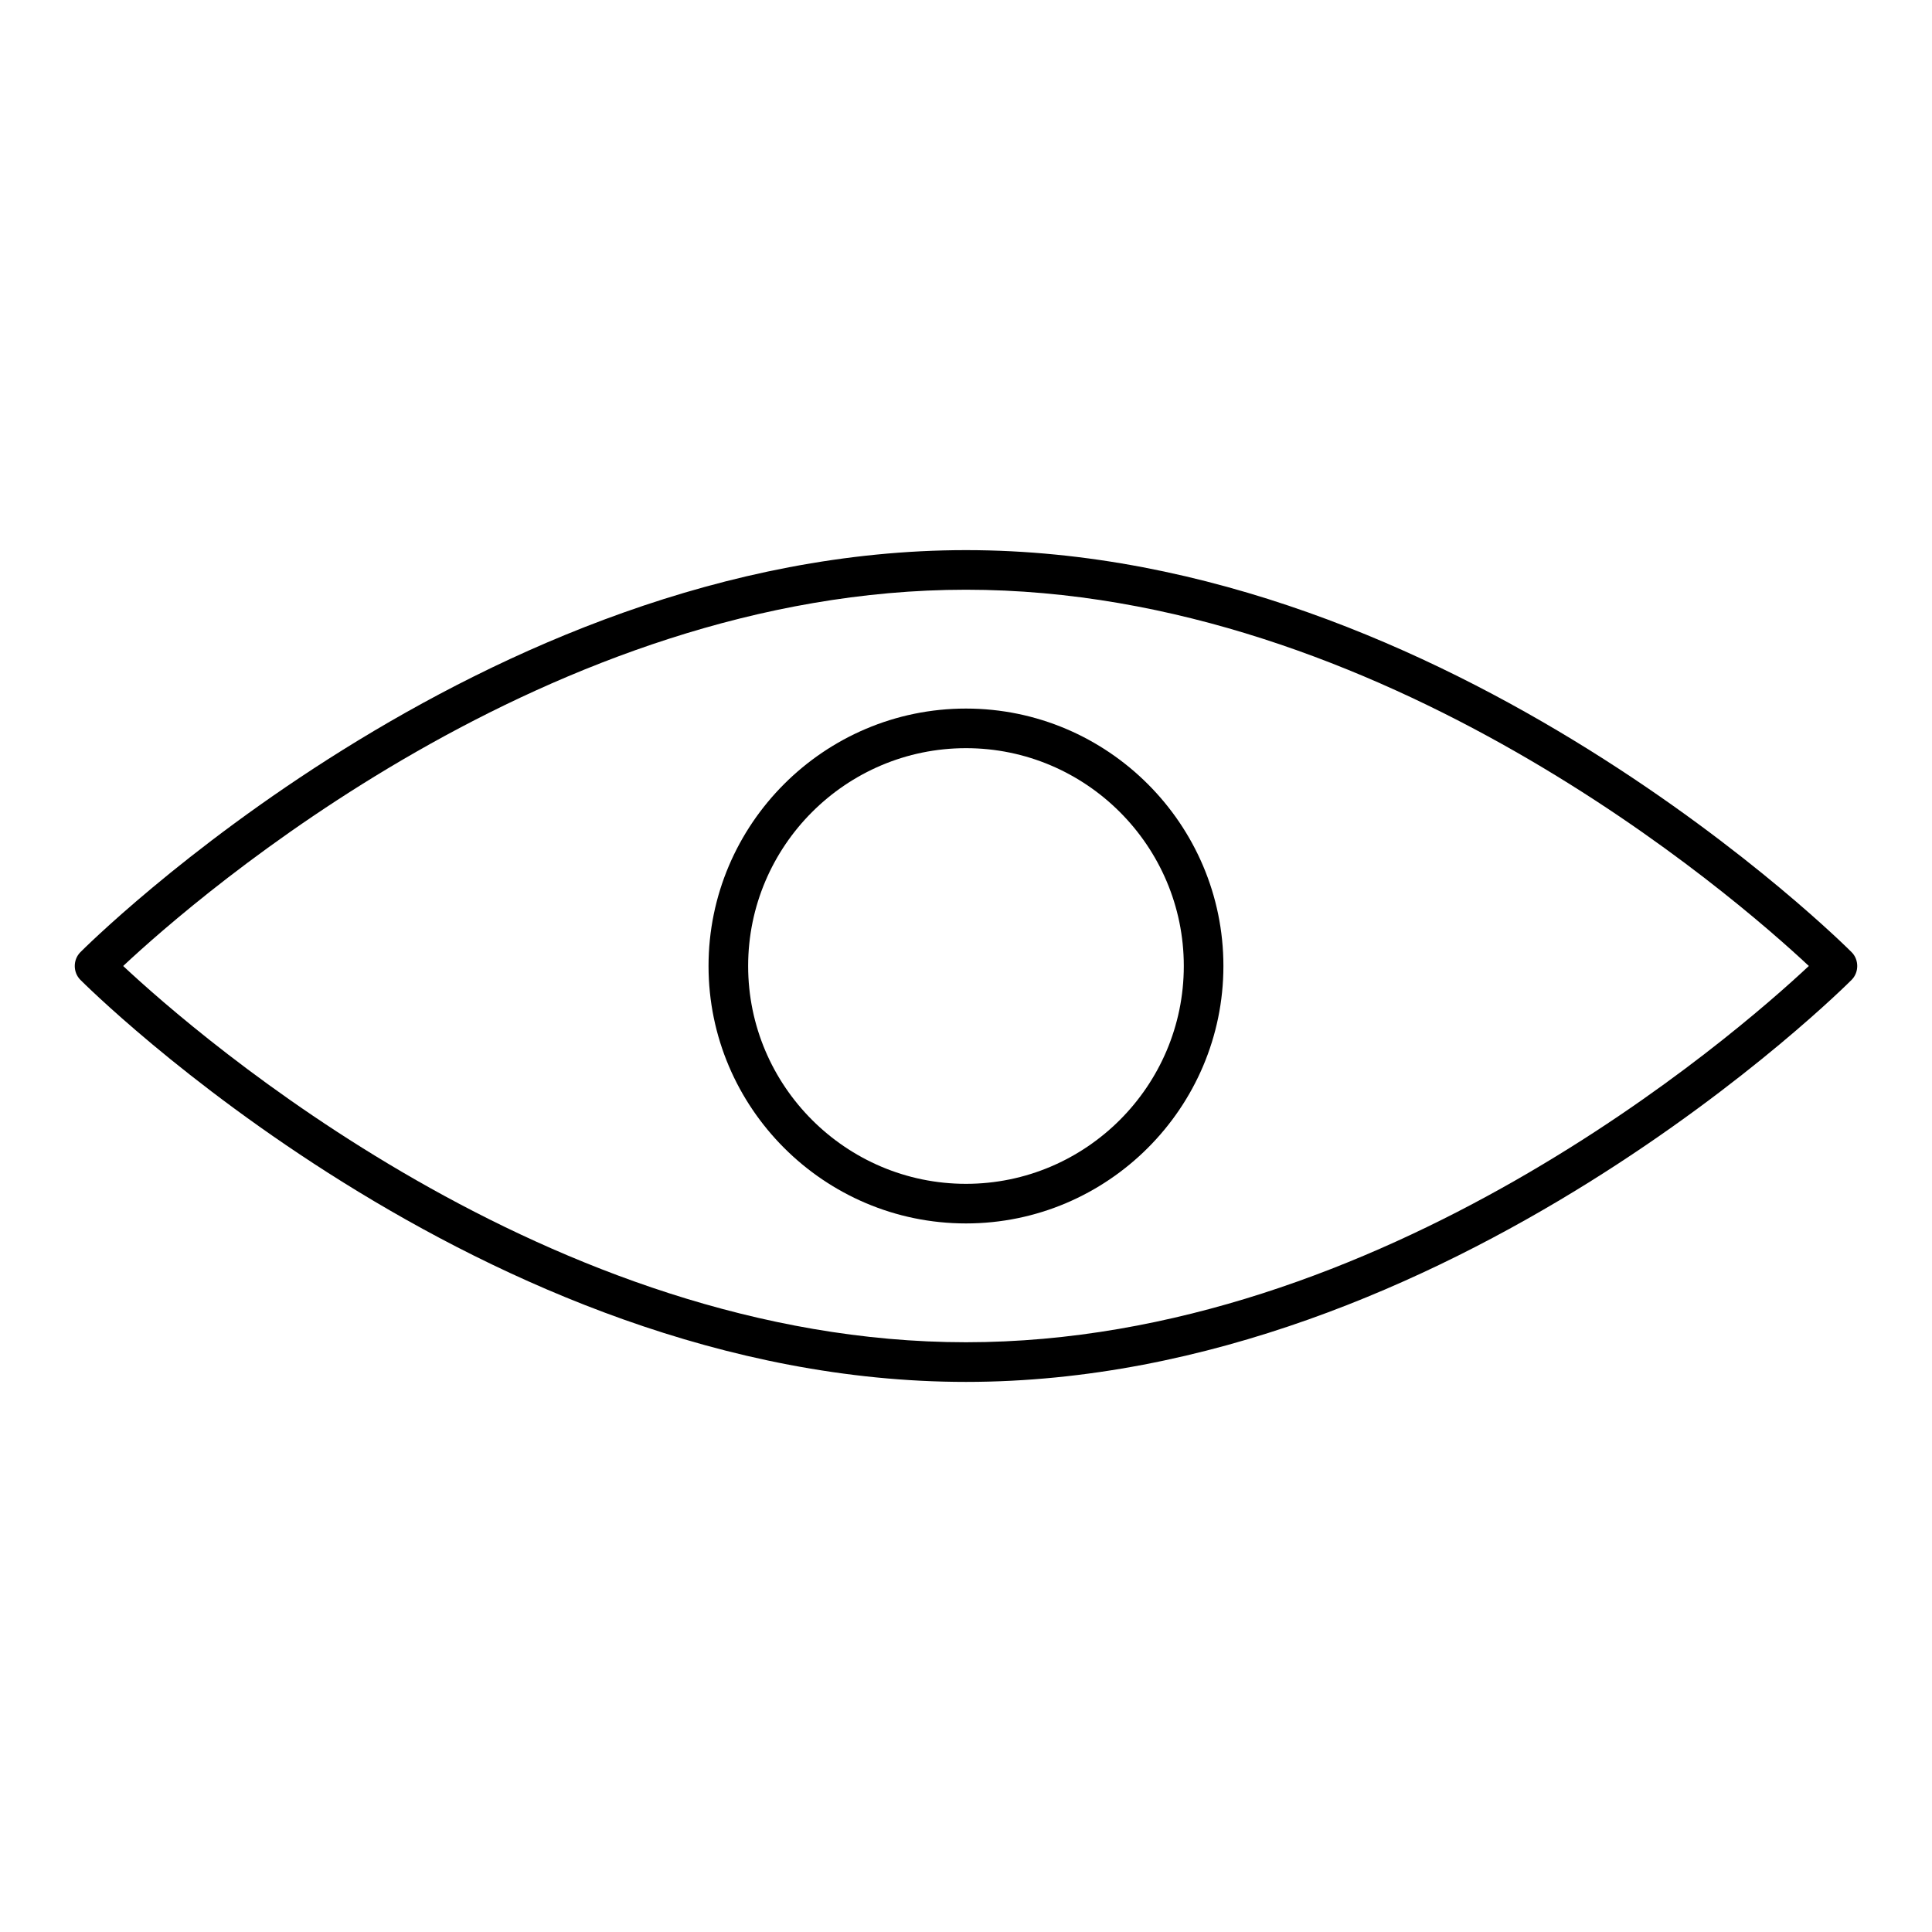
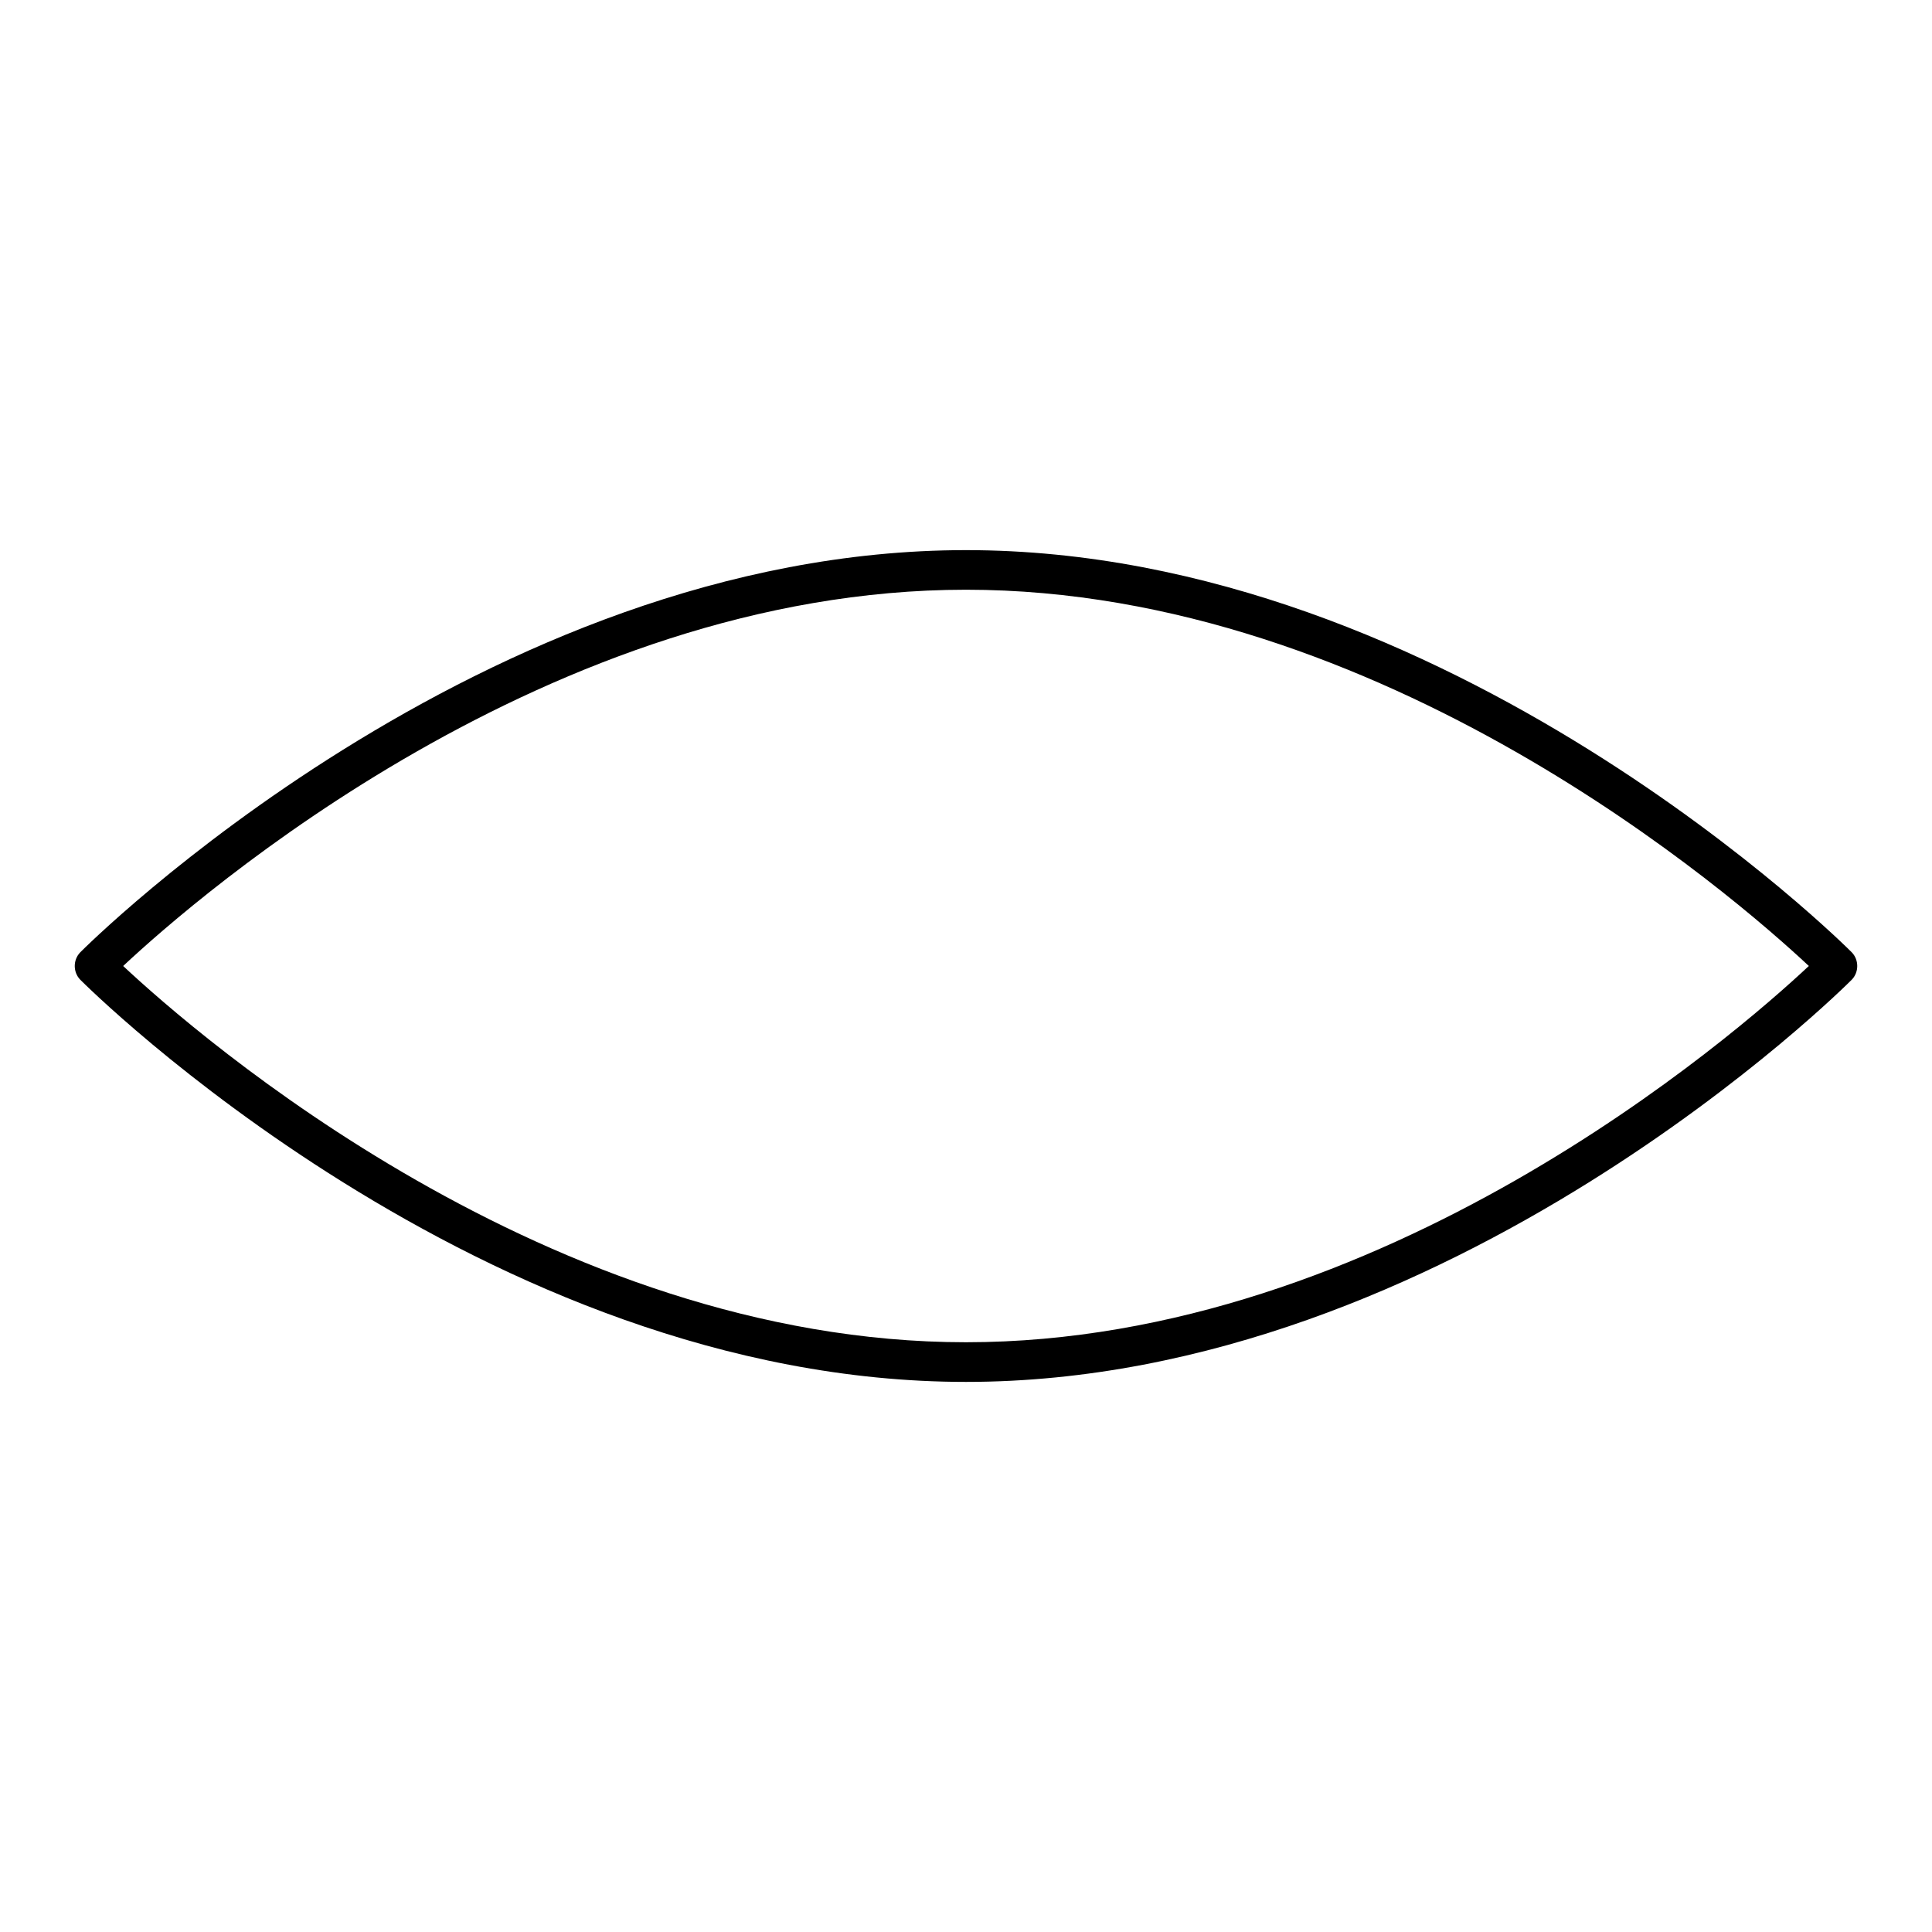
<svg xmlns="http://www.w3.org/2000/svg" fill="#000000" width="800px" height="800px" version="1.1" viewBox="144 144 512 512">
  <g>
    <path d="m400 289.79c-128.26 0-233.64 105.48-234.69 106.54-1.996 1.996-1.996 5.352 0 7.348 1.047 1.051 106.43 106.54 234.69 106.54s233.64-105.48 234.69-106.54c1.996-1.996 1.996-5.352 0-7.348-1.051-1.051-106.43-106.54-234.69-106.54zm0 209.92c-110.31 0-203.62-81.238-223.36-99.711 19.73-18.473 113.04-99.715 223.36-99.715 110.31 0 203.62 81.238 223.36 99.711-19.734 18.477-113.04 99.715-223.36 99.715z" />
-     <path d="m331.77 400c0 37.574 30.648 68.223 68.223 68.223 37.574 0 68.223-30.648 68.223-68.223s-30.648-68.223-68.223-68.223c-37.574-0.004-68.223 30.645-68.223 68.223zm125.95 0c0 31.805-25.926 57.727-57.727 57.727-31.805 0-57.727-25.926-57.727-57.727 0-31.805 25.926-57.727 57.727-57.727 31.801-0.004 57.727 25.922 57.727 57.727z" />
  </g>
</svg>